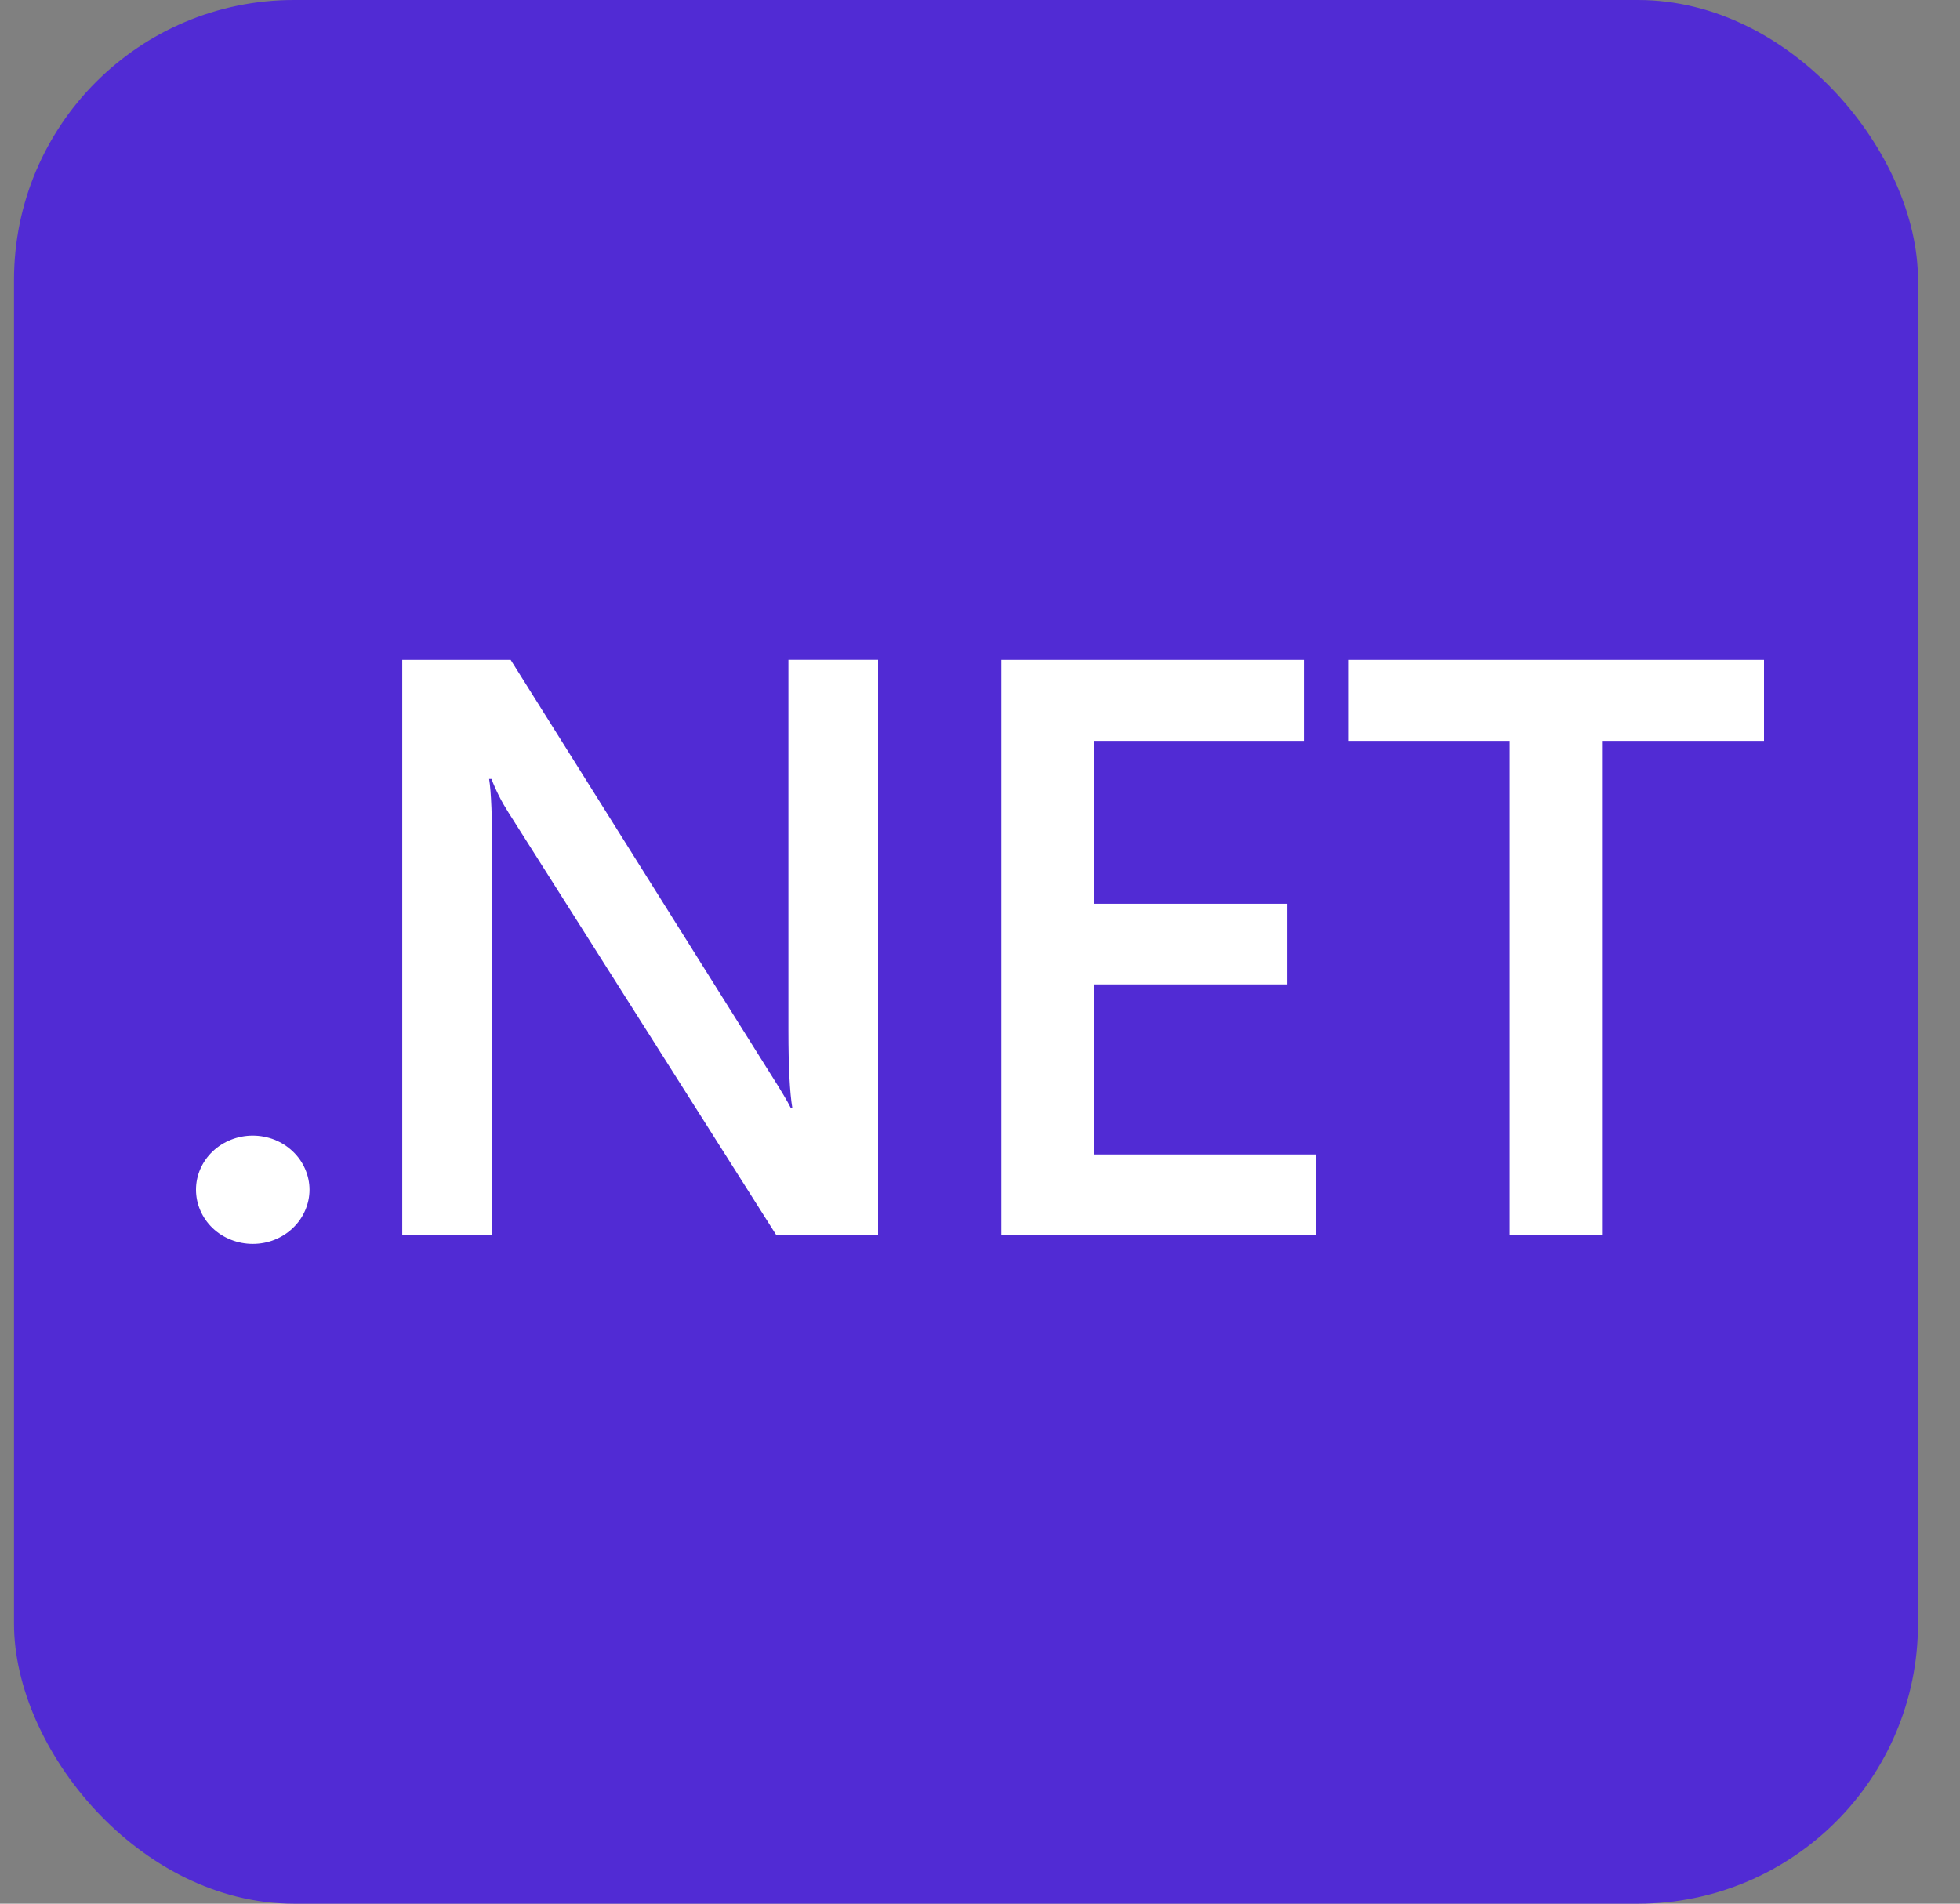
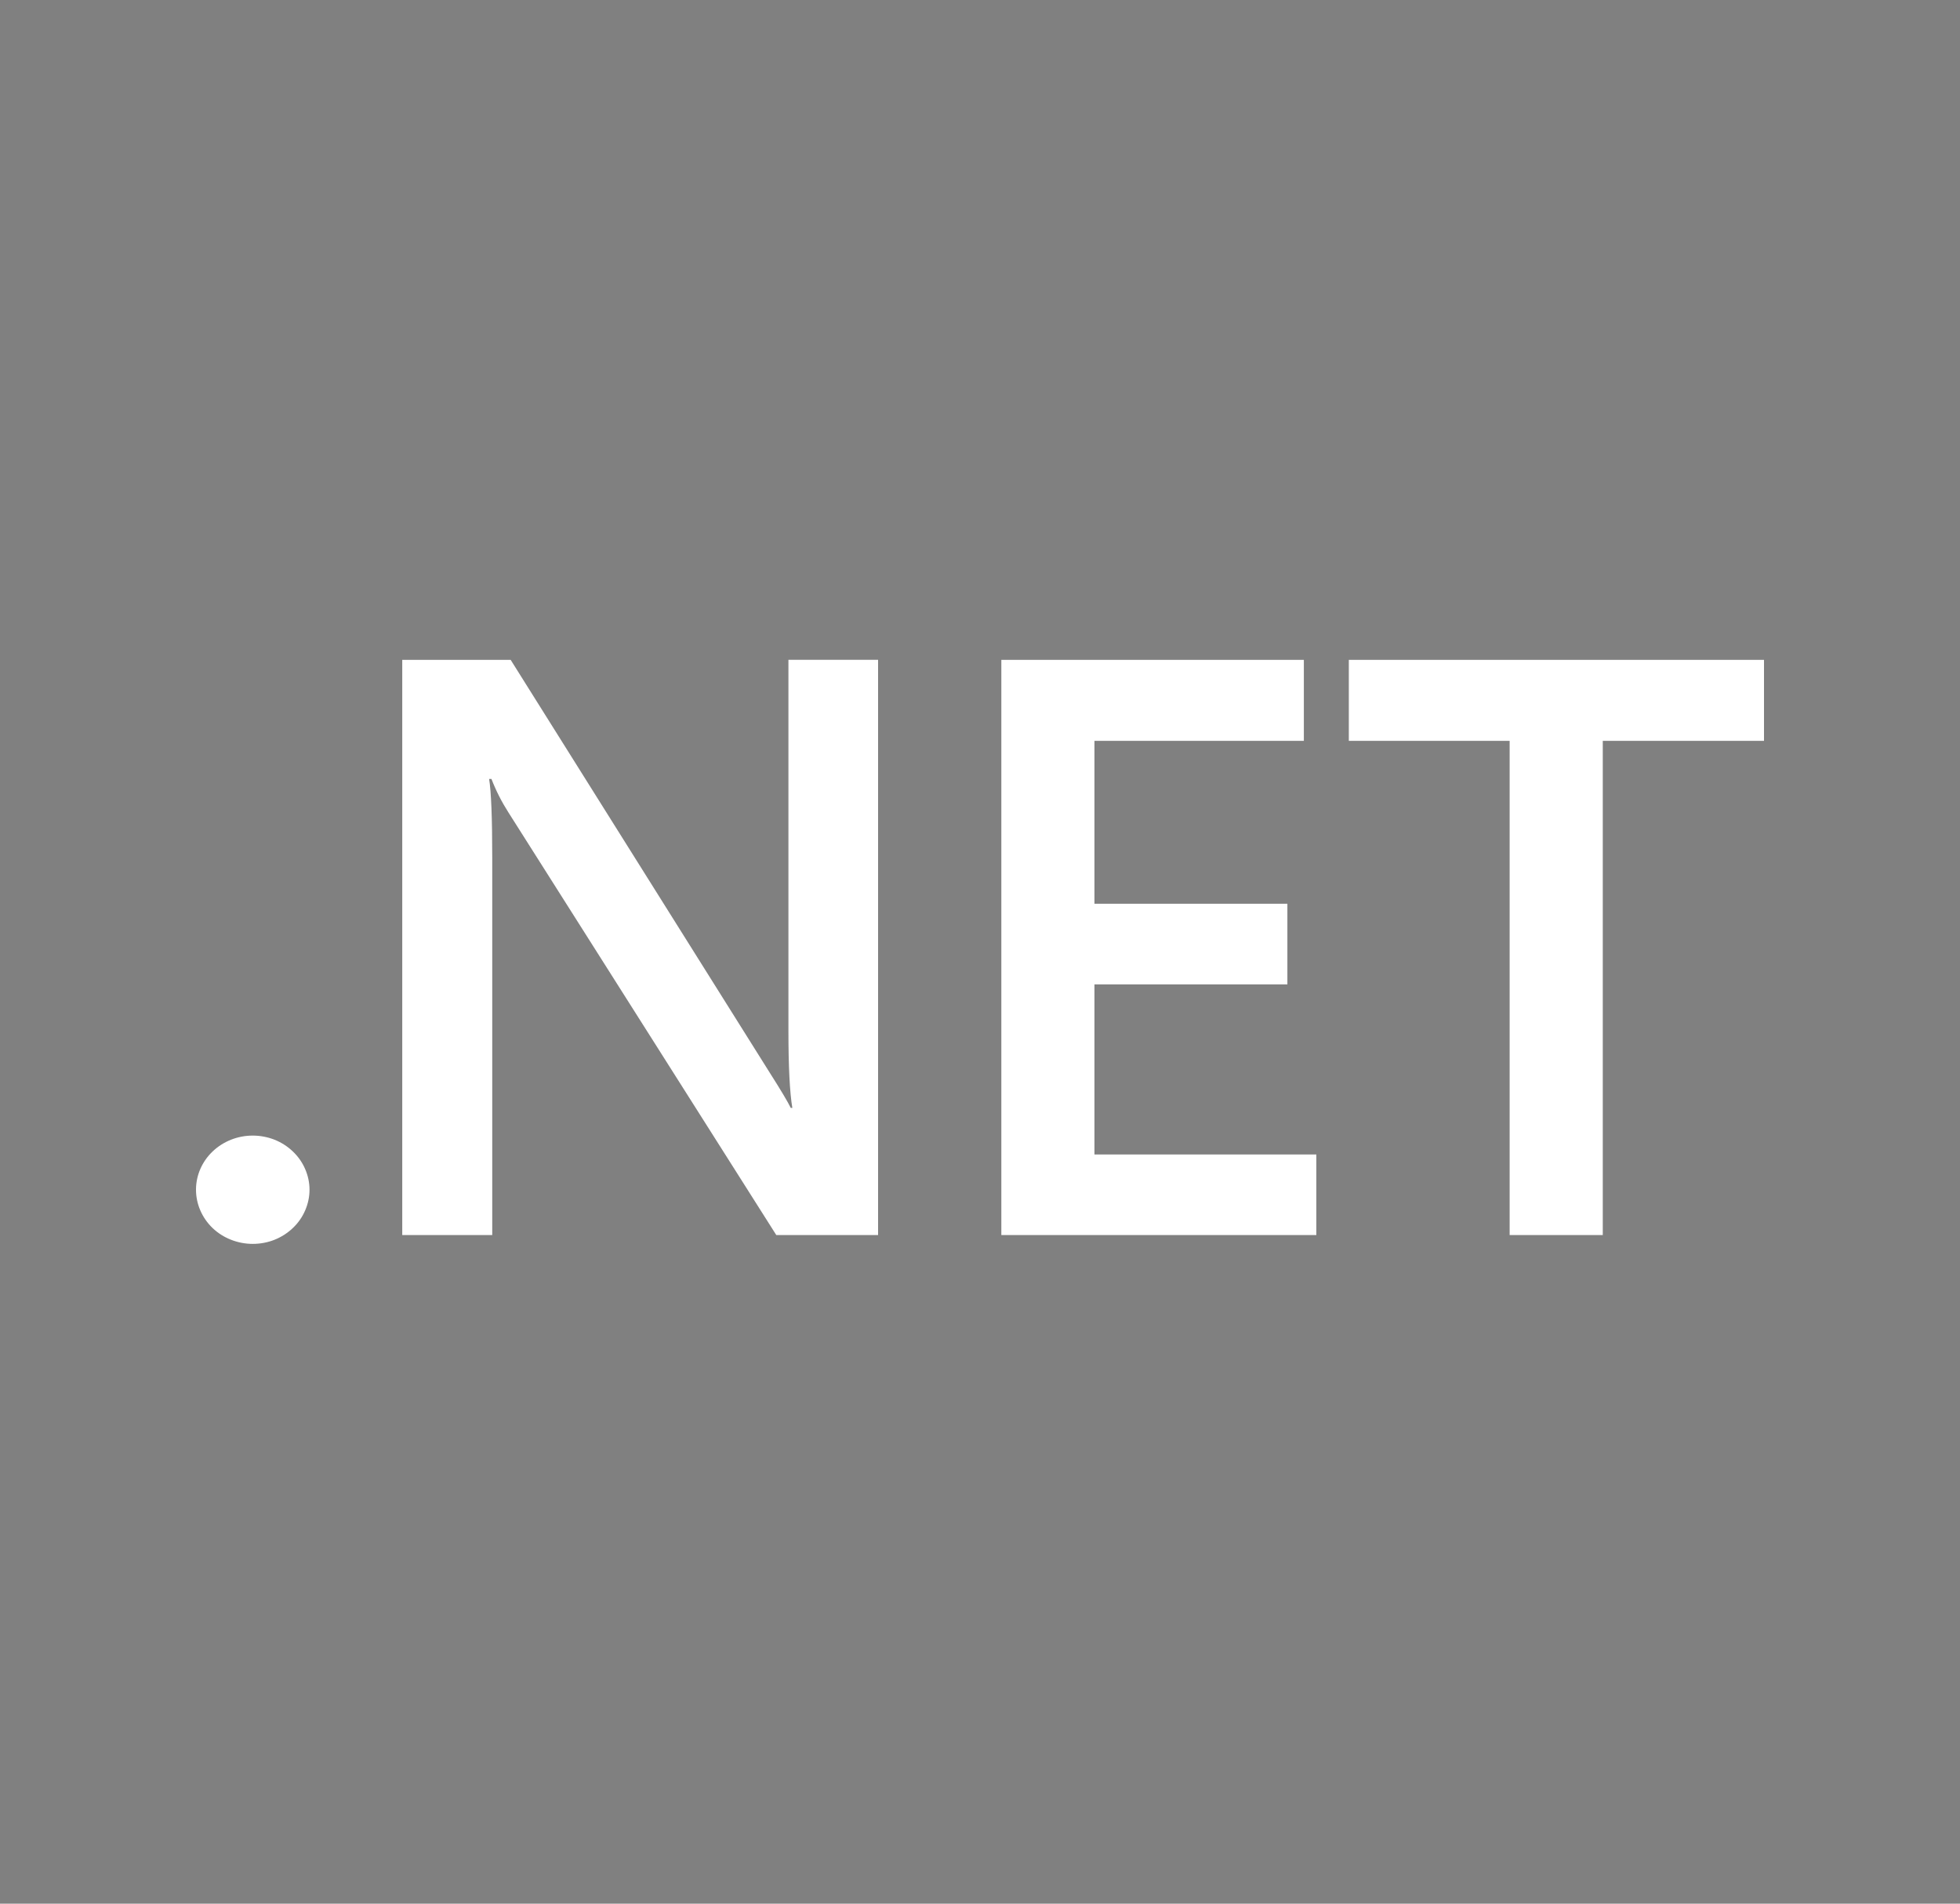
<svg xmlns="http://www.w3.org/2000/svg" width="35" height="34" viewBox="0 0 35 34" fill="none">
  <rect x="0" y="0" width="35" height="34" fill="#808080" stroke="none" />
-   <rect x="0.25" width="34" height="34" rx="5" fill="#512BD4" />
  <path d="M31.5 13.232H28.621V22.058H26.958V13.232H24.086V11.785H31.5V13.232ZM23.506 22.058H17.881V11.785H23.283V13.232H19.544V16.141H22.989V17.581H19.544V20.619H23.506V22.058ZM15.68 22.058H13.862L9.077 14.507C8.957 14.319 8.856 14.12 8.776 13.912H8.734C8.771 14.132 8.79 14.603 8.79 15.324V22.058H7.183V11.785H9.119L13.745 19.158C13.939 19.463 14.065 19.674 14.121 19.788H14.149C14.103 19.517 14.079 19.055 14.079 18.406V11.784H15.68V22.058ZM5.527 21.249C5.527 21.376 5.5 21.502 5.449 21.619C5.398 21.737 5.324 21.844 5.229 21.933C5.135 22.023 5.024 22.094 4.901 22.143C4.778 22.192 4.646 22.216 4.513 22.216C4.38 22.216 4.248 22.191 4.125 22.142C4.002 22.094 3.89 22.023 3.796 21.933C3.702 21.843 3.628 21.736 3.577 21.618C3.526 21.501 3.5 21.375 3.5 21.248C3.5 20.992 3.607 20.746 3.797 20.565C3.987 20.384 4.244 20.282 4.513 20.282C4.646 20.282 4.778 20.307 4.901 20.355C5.024 20.404 5.135 20.475 5.229 20.565C5.324 20.655 5.398 20.761 5.449 20.879C5.5 20.996 5.527 21.122 5.527 21.249Z" fill="white" />
</svg>